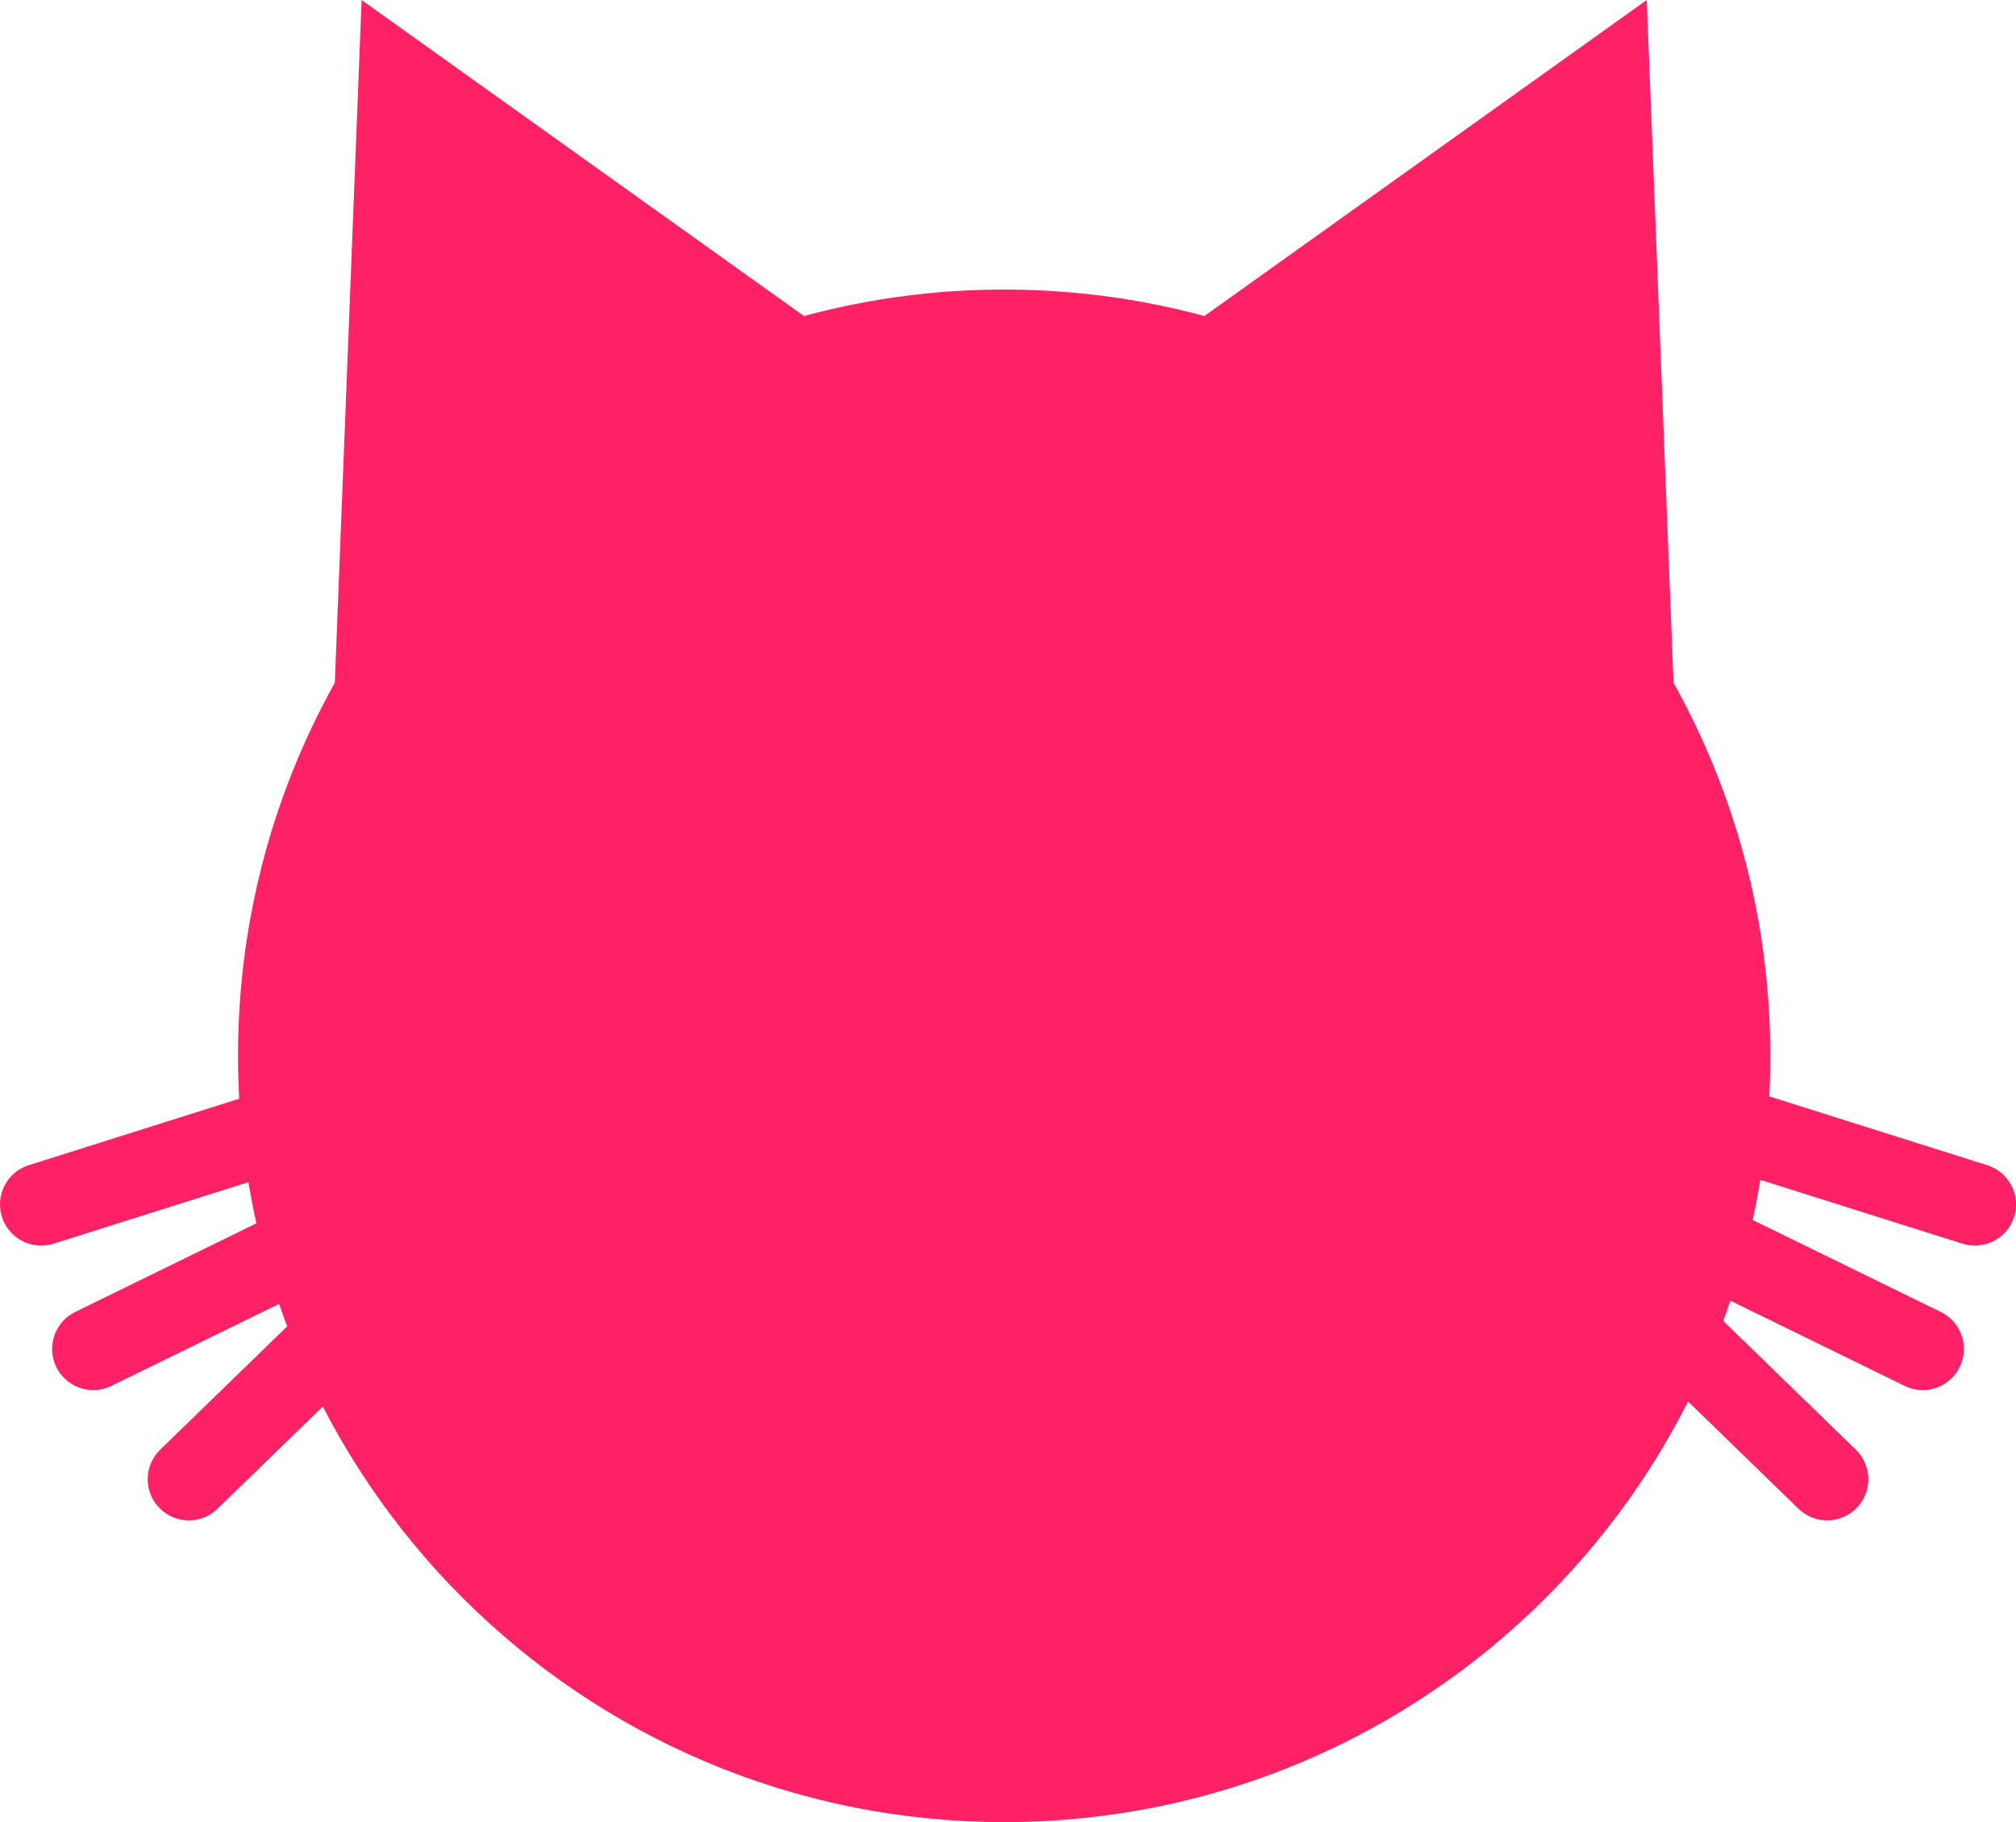
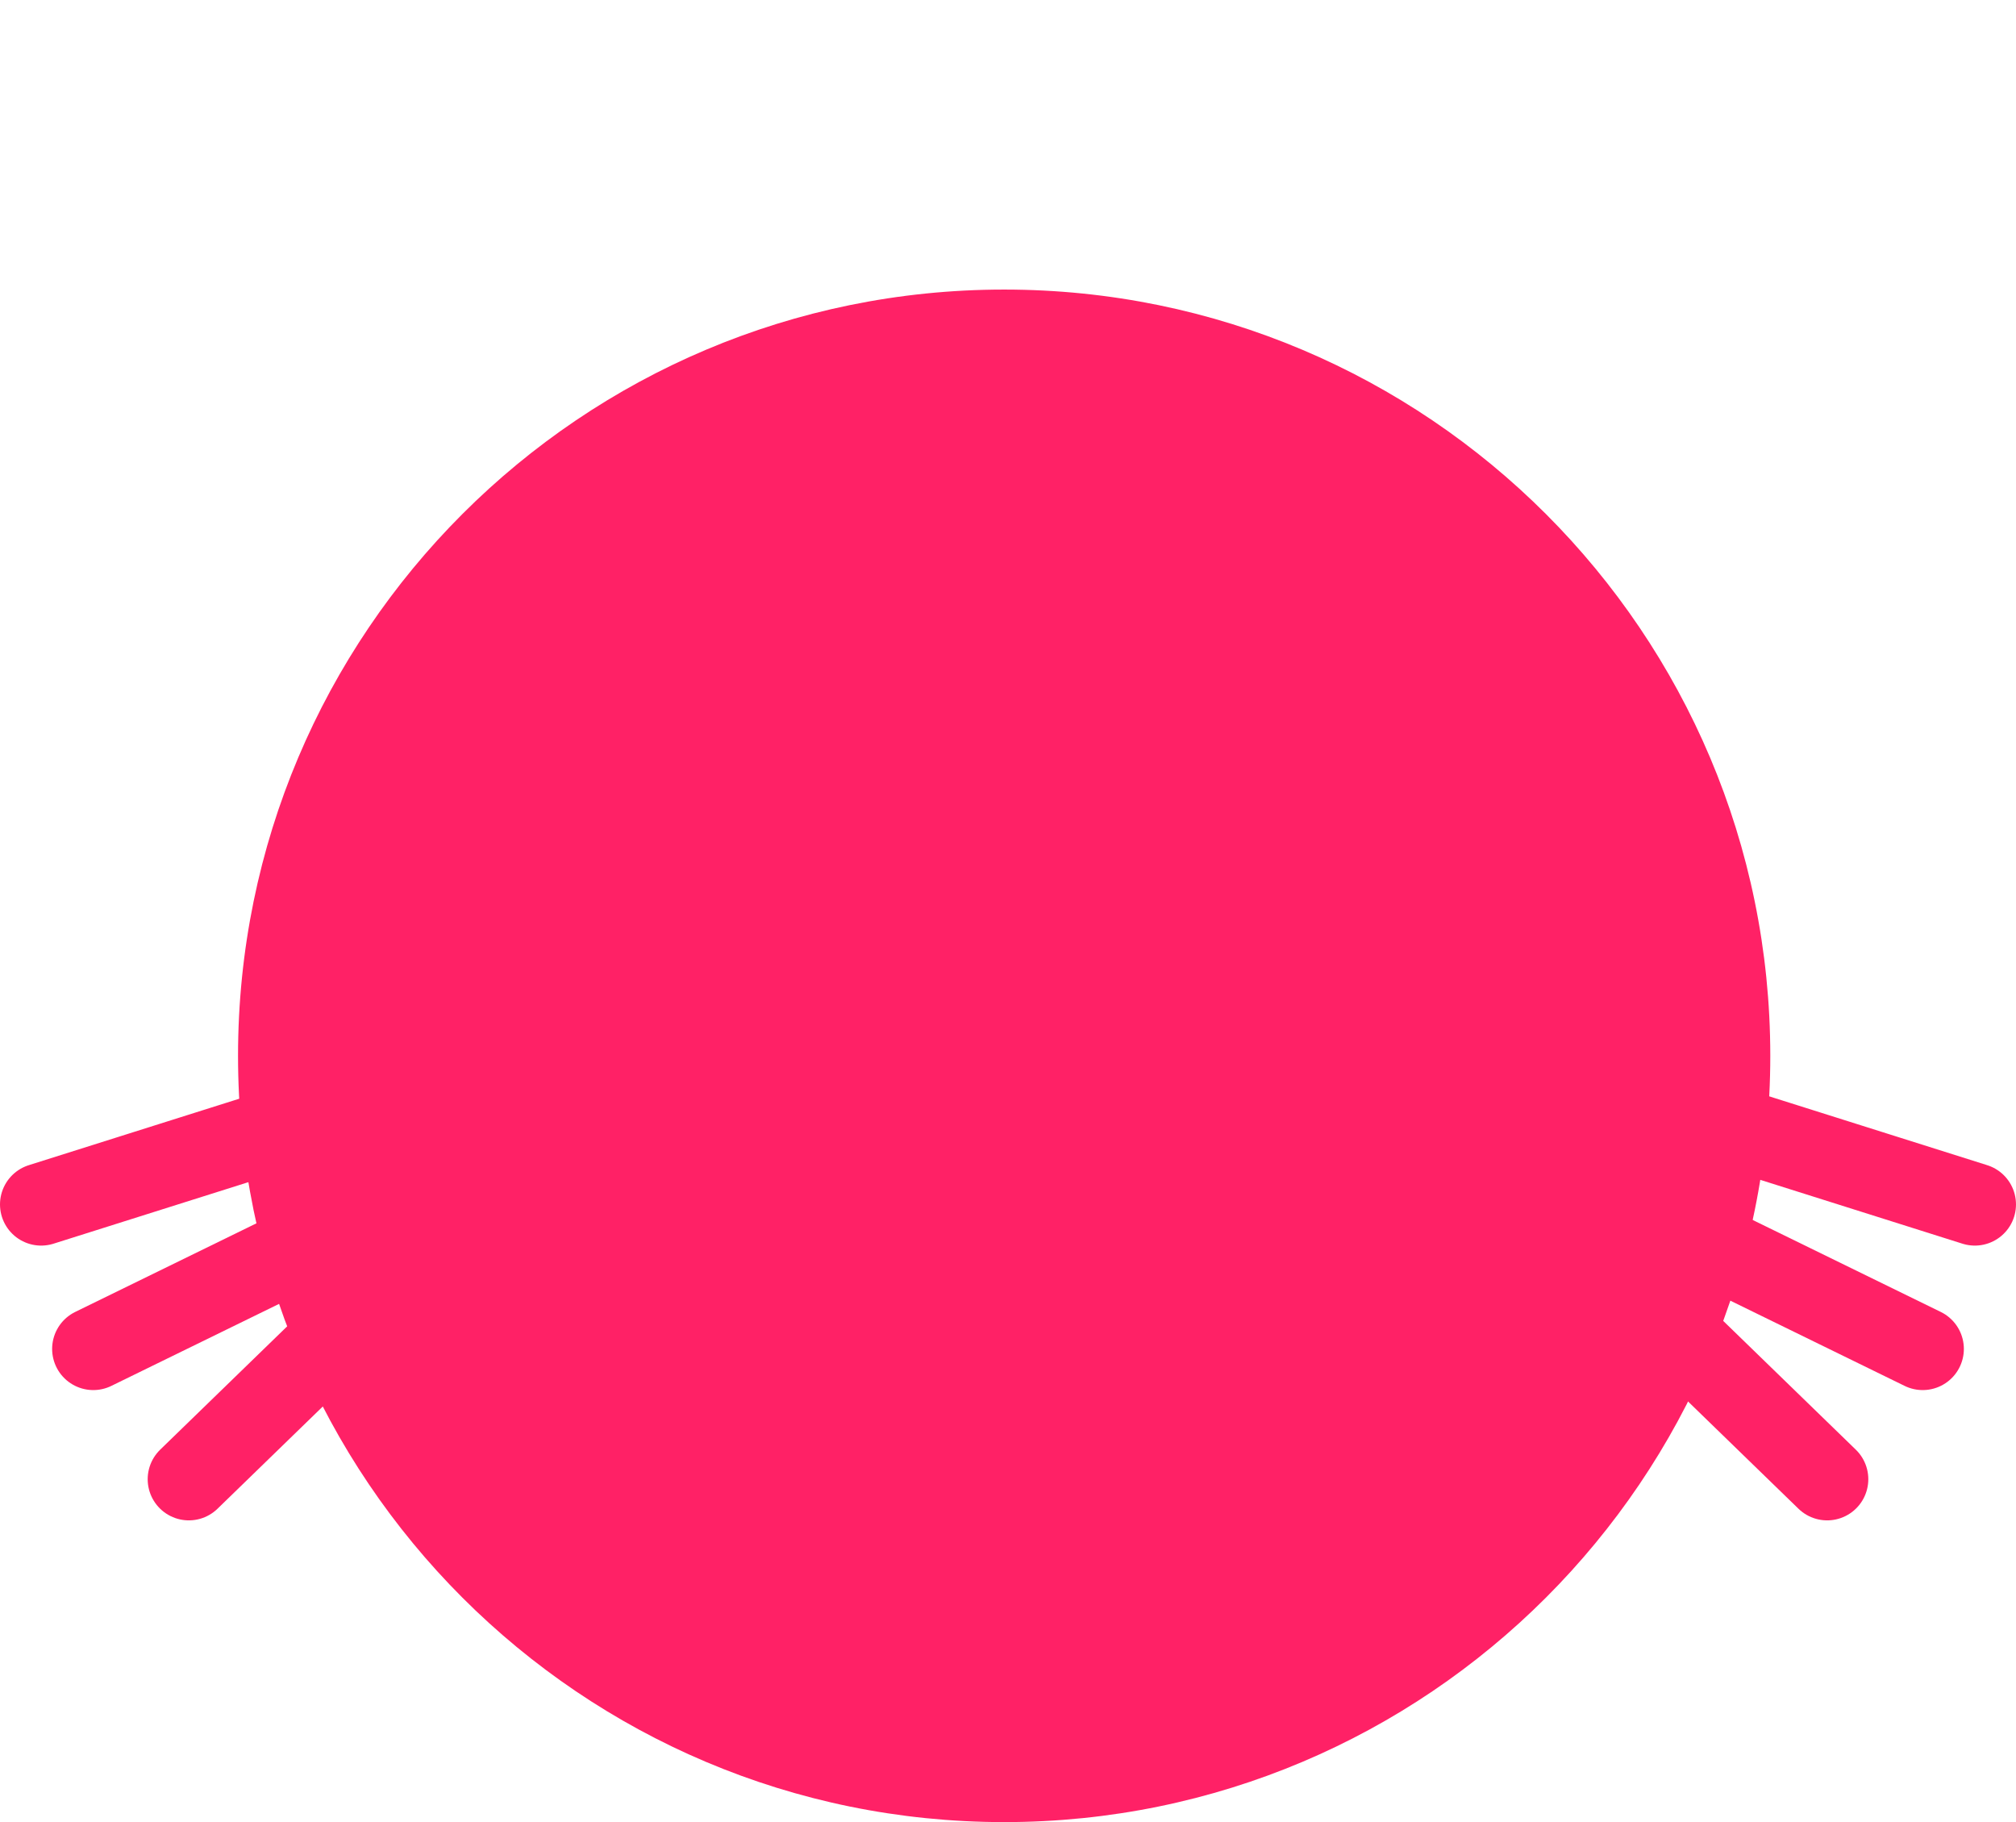
<svg xmlns="http://www.w3.org/2000/svg" version="1.1" width="183.699" height="166" viewBox="0,0,183.699,166">
  <g transform="translate(-148.151,-97)">
    <g stroke-miterlimit="10">
      <path d="M169.841,193.19c0,-38.555 31.255,-69.81 69.81,-69.81c38.555,0 69.81,31.255 69.81,69.81c0,38.555 -31.255,69.81 -69.81,69.81c-38.555,0 -69.81,-31.255 -69.81,-69.81z" fill="#ff2166" stroke="none" stroke-width="0" stroke-linecap="butt" />
-       <path d="M178.527,162.628l2.574,-65.628l81.07,57.907z" fill="#ff2166" stroke="none" stroke-width="0" stroke-linecap="butt" />
-       <path d="M217.132,154.907l81.07,-57.907l2.574,65.628z" fill="#ff2166" stroke="none" stroke-width="0" stroke-linecap="butt" />
      <path d="M156.651,219.891l28.953,-14.155" fill="none" stroke="#ff2166" stroke-width="7.5" stroke-linecap="round" />
      <path d="M151.901,206.728l30.733,-9.703" fill="none" stroke="#ff2166" stroke-width="7.5" stroke-linecap="round" />
      <path d="M165.358,231.761l23.122,-22.451" fill="none" stroke="#ff2166" stroke-width="7.5" stroke-linecap="round" />
      <path d="M323.349,219.891l-28.953,-14.155" fill="none" stroke="#ff2166" stroke-width="7.5" stroke-linecap="round" />
      <path d="M328.099,206.728l-30.733,-9.703" fill="none" stroke="#ff2166" stroke-width="7.5" stroke-linecap="round" />
      <path d="M314.642,231.761l-23.122,-22.451" fill="none" stroke="#ff2166" stroke-width="7.5" stroke-linecap="round" />
    </g>
  </g>
</svg>